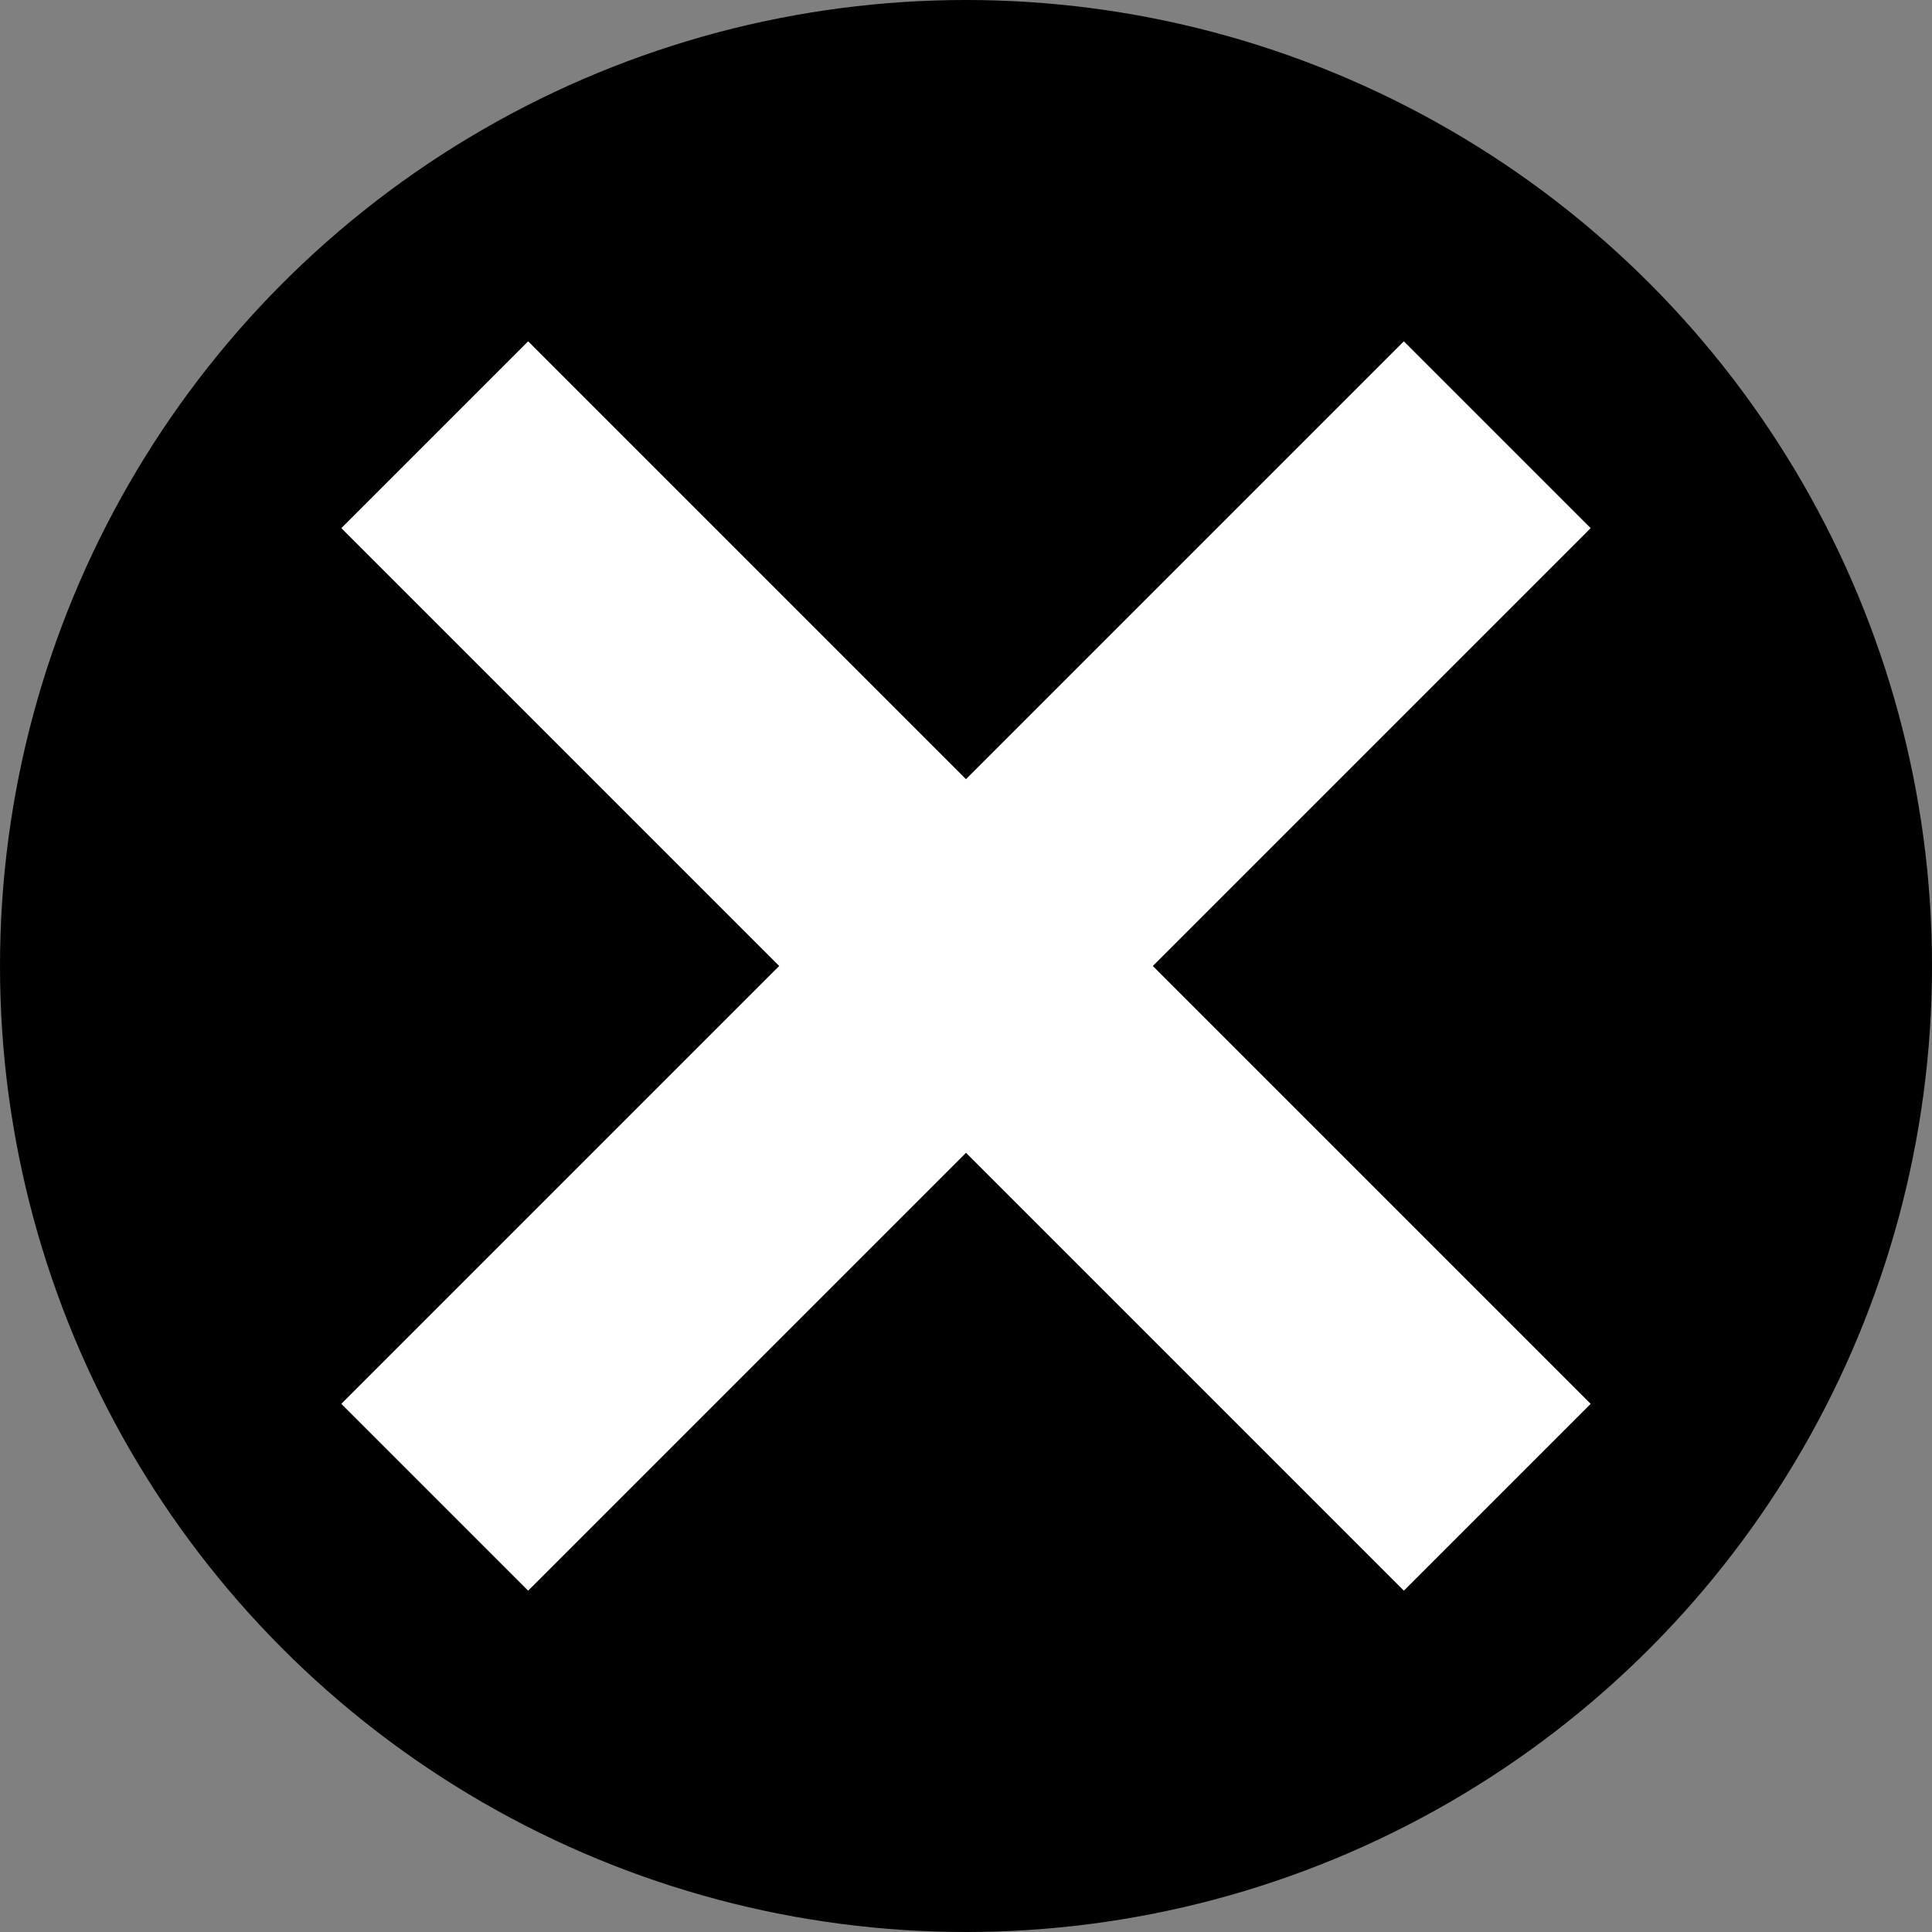
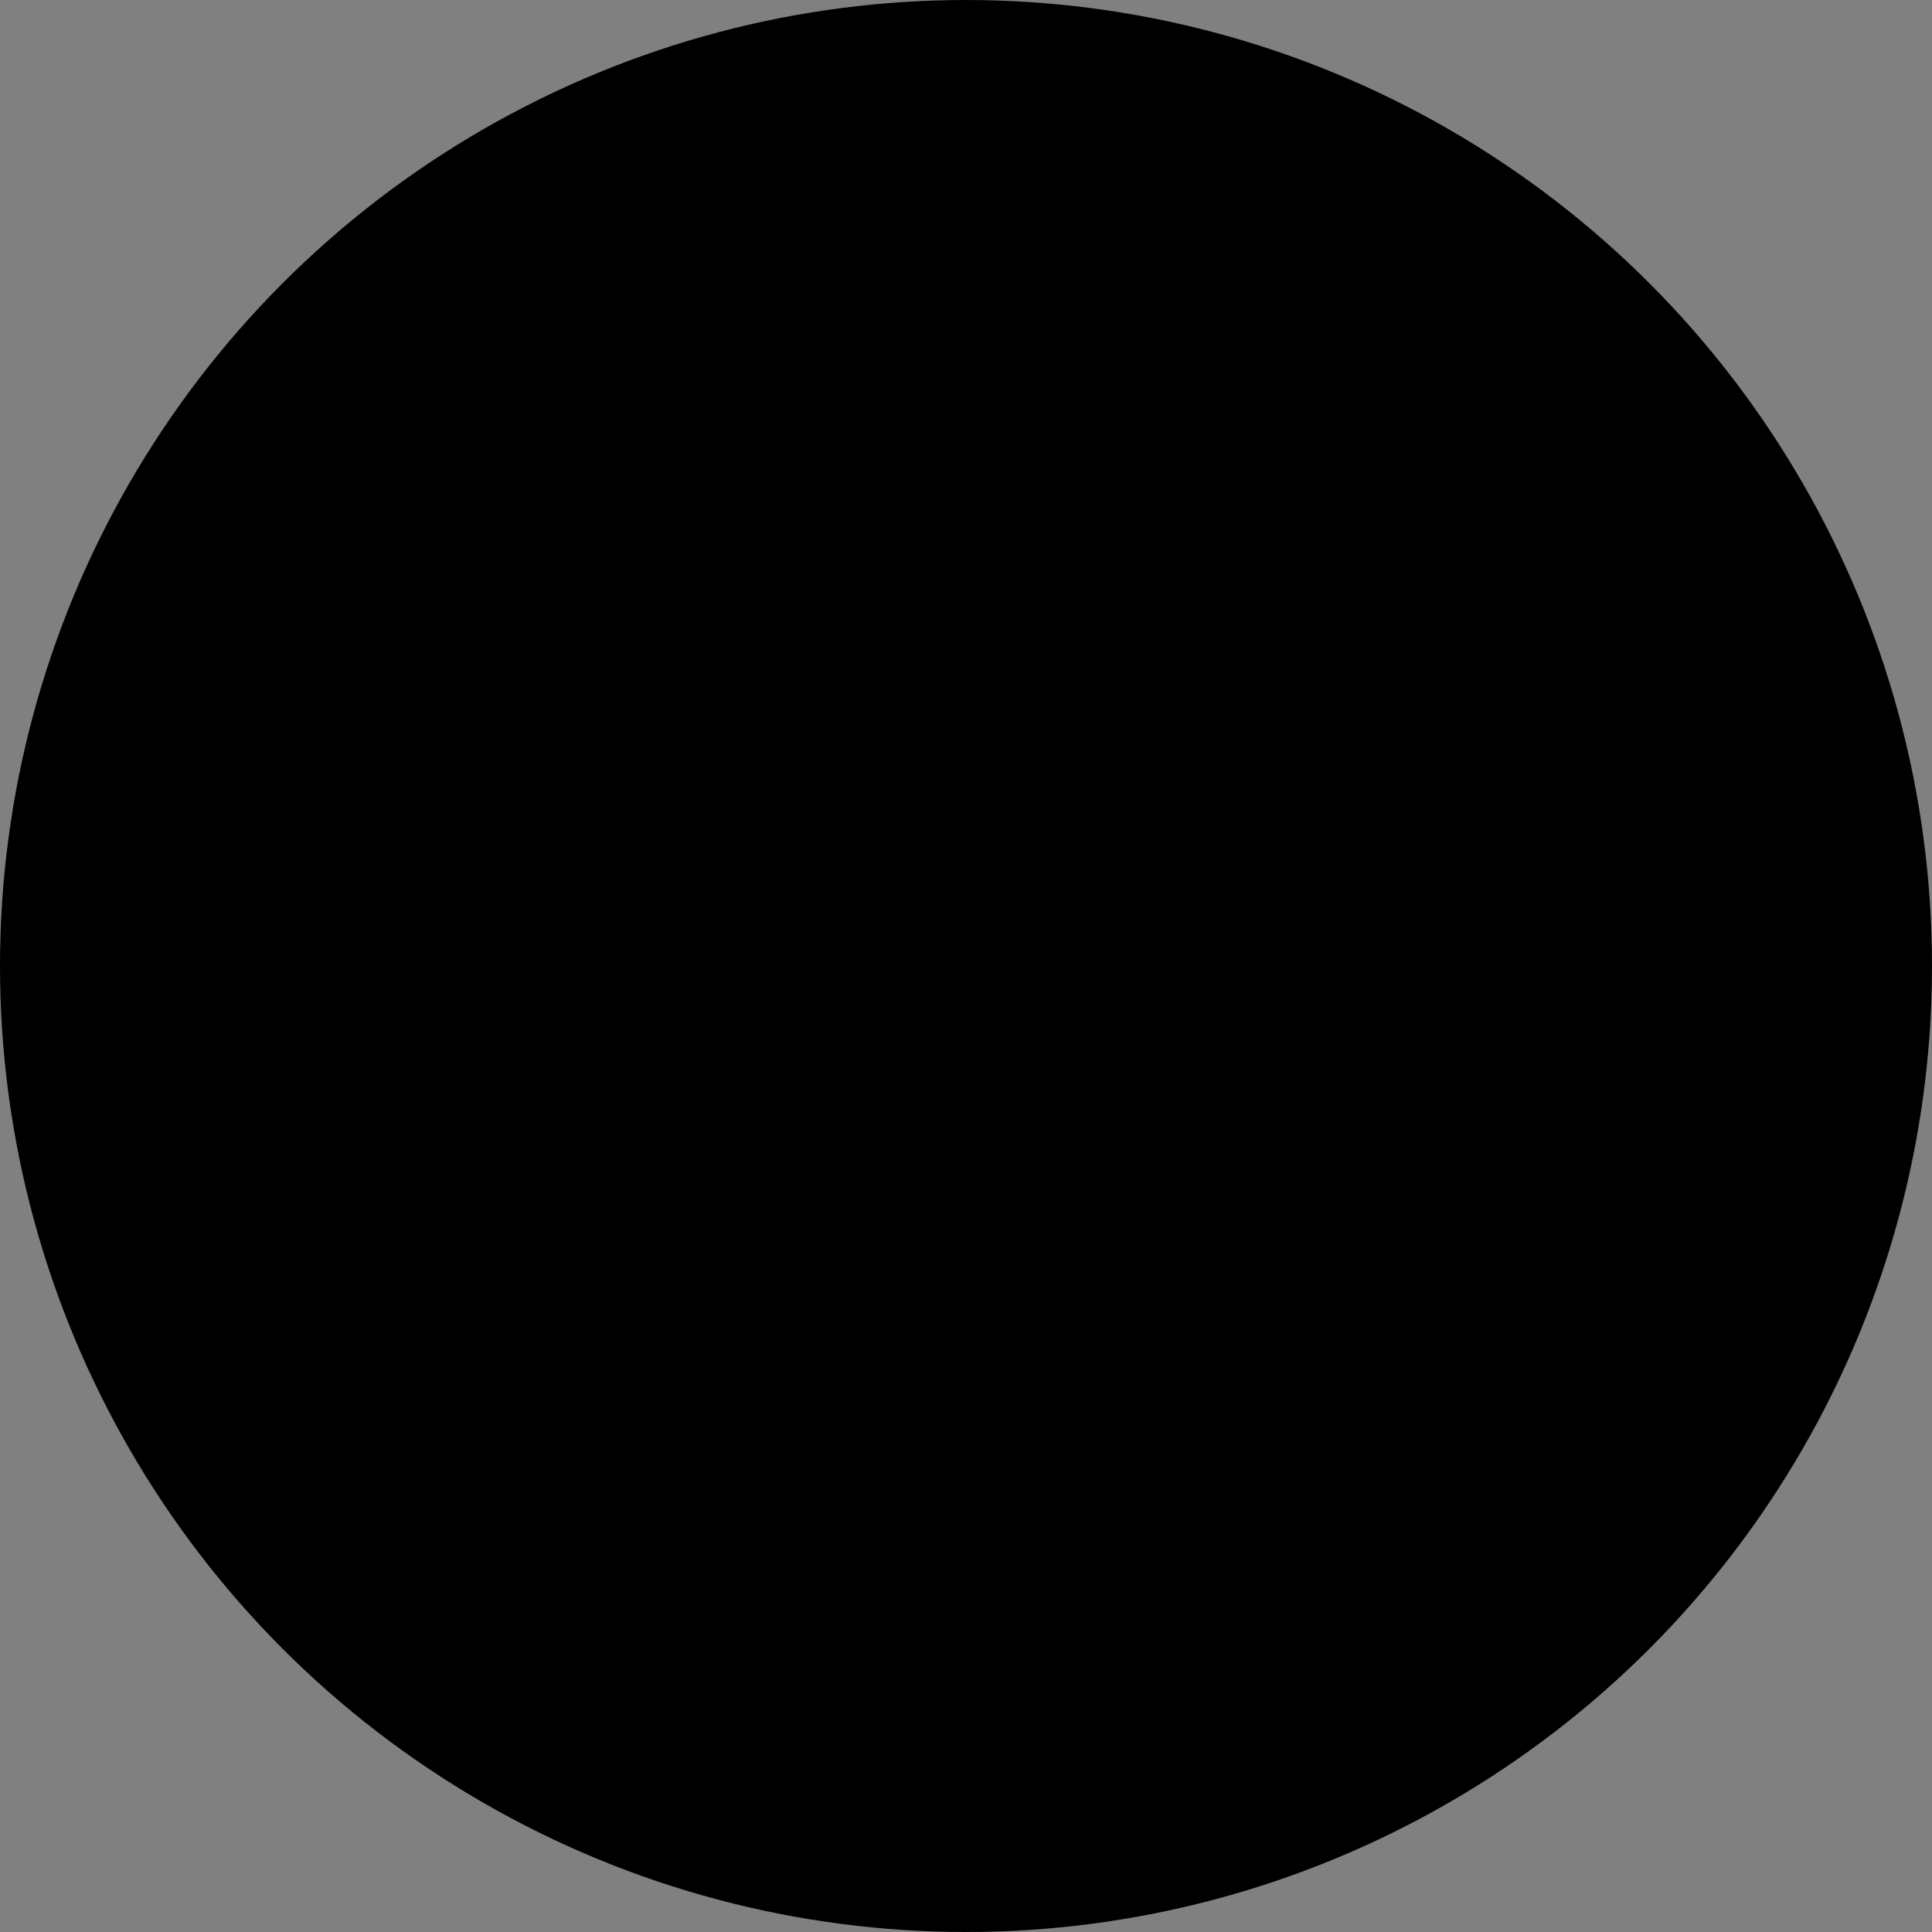
<svg xmlns="http://www.w3.org/2000/svg" id="_レイヤー_2" data-name="レイヤー 2" width="36" height="36" viewBox="0 0 36 36">
  <rect x="0" y="0" width="36" height="36" fill="#808080" stroke="none" />
  <defs>
    <style>
      .cls-1 {
        fill: #000;
      }

      .cls-1, .cls-2 {
        stroke-width: 0px;
      }

      .cls-2 {
        fill: #fff;
      }
    </style>
  </defs>
  <g id="_レイヤー_1-2" data-name="レイヤー 1">
    <g>
      <circle class="cls-1" cx="18" cy="18" r="18" />
-       <polygon class="cls-2" points="18 21.481 9.841 29.64 6.36 26.159 14.519 18 6.36 9.841 9.841 6.36 18 14.519 26.159 6.36 29.64 9.841 21.481 18 29.64 26.159 26.159 29.64 18 21.481" />
    </g>
  </g>
</svg>